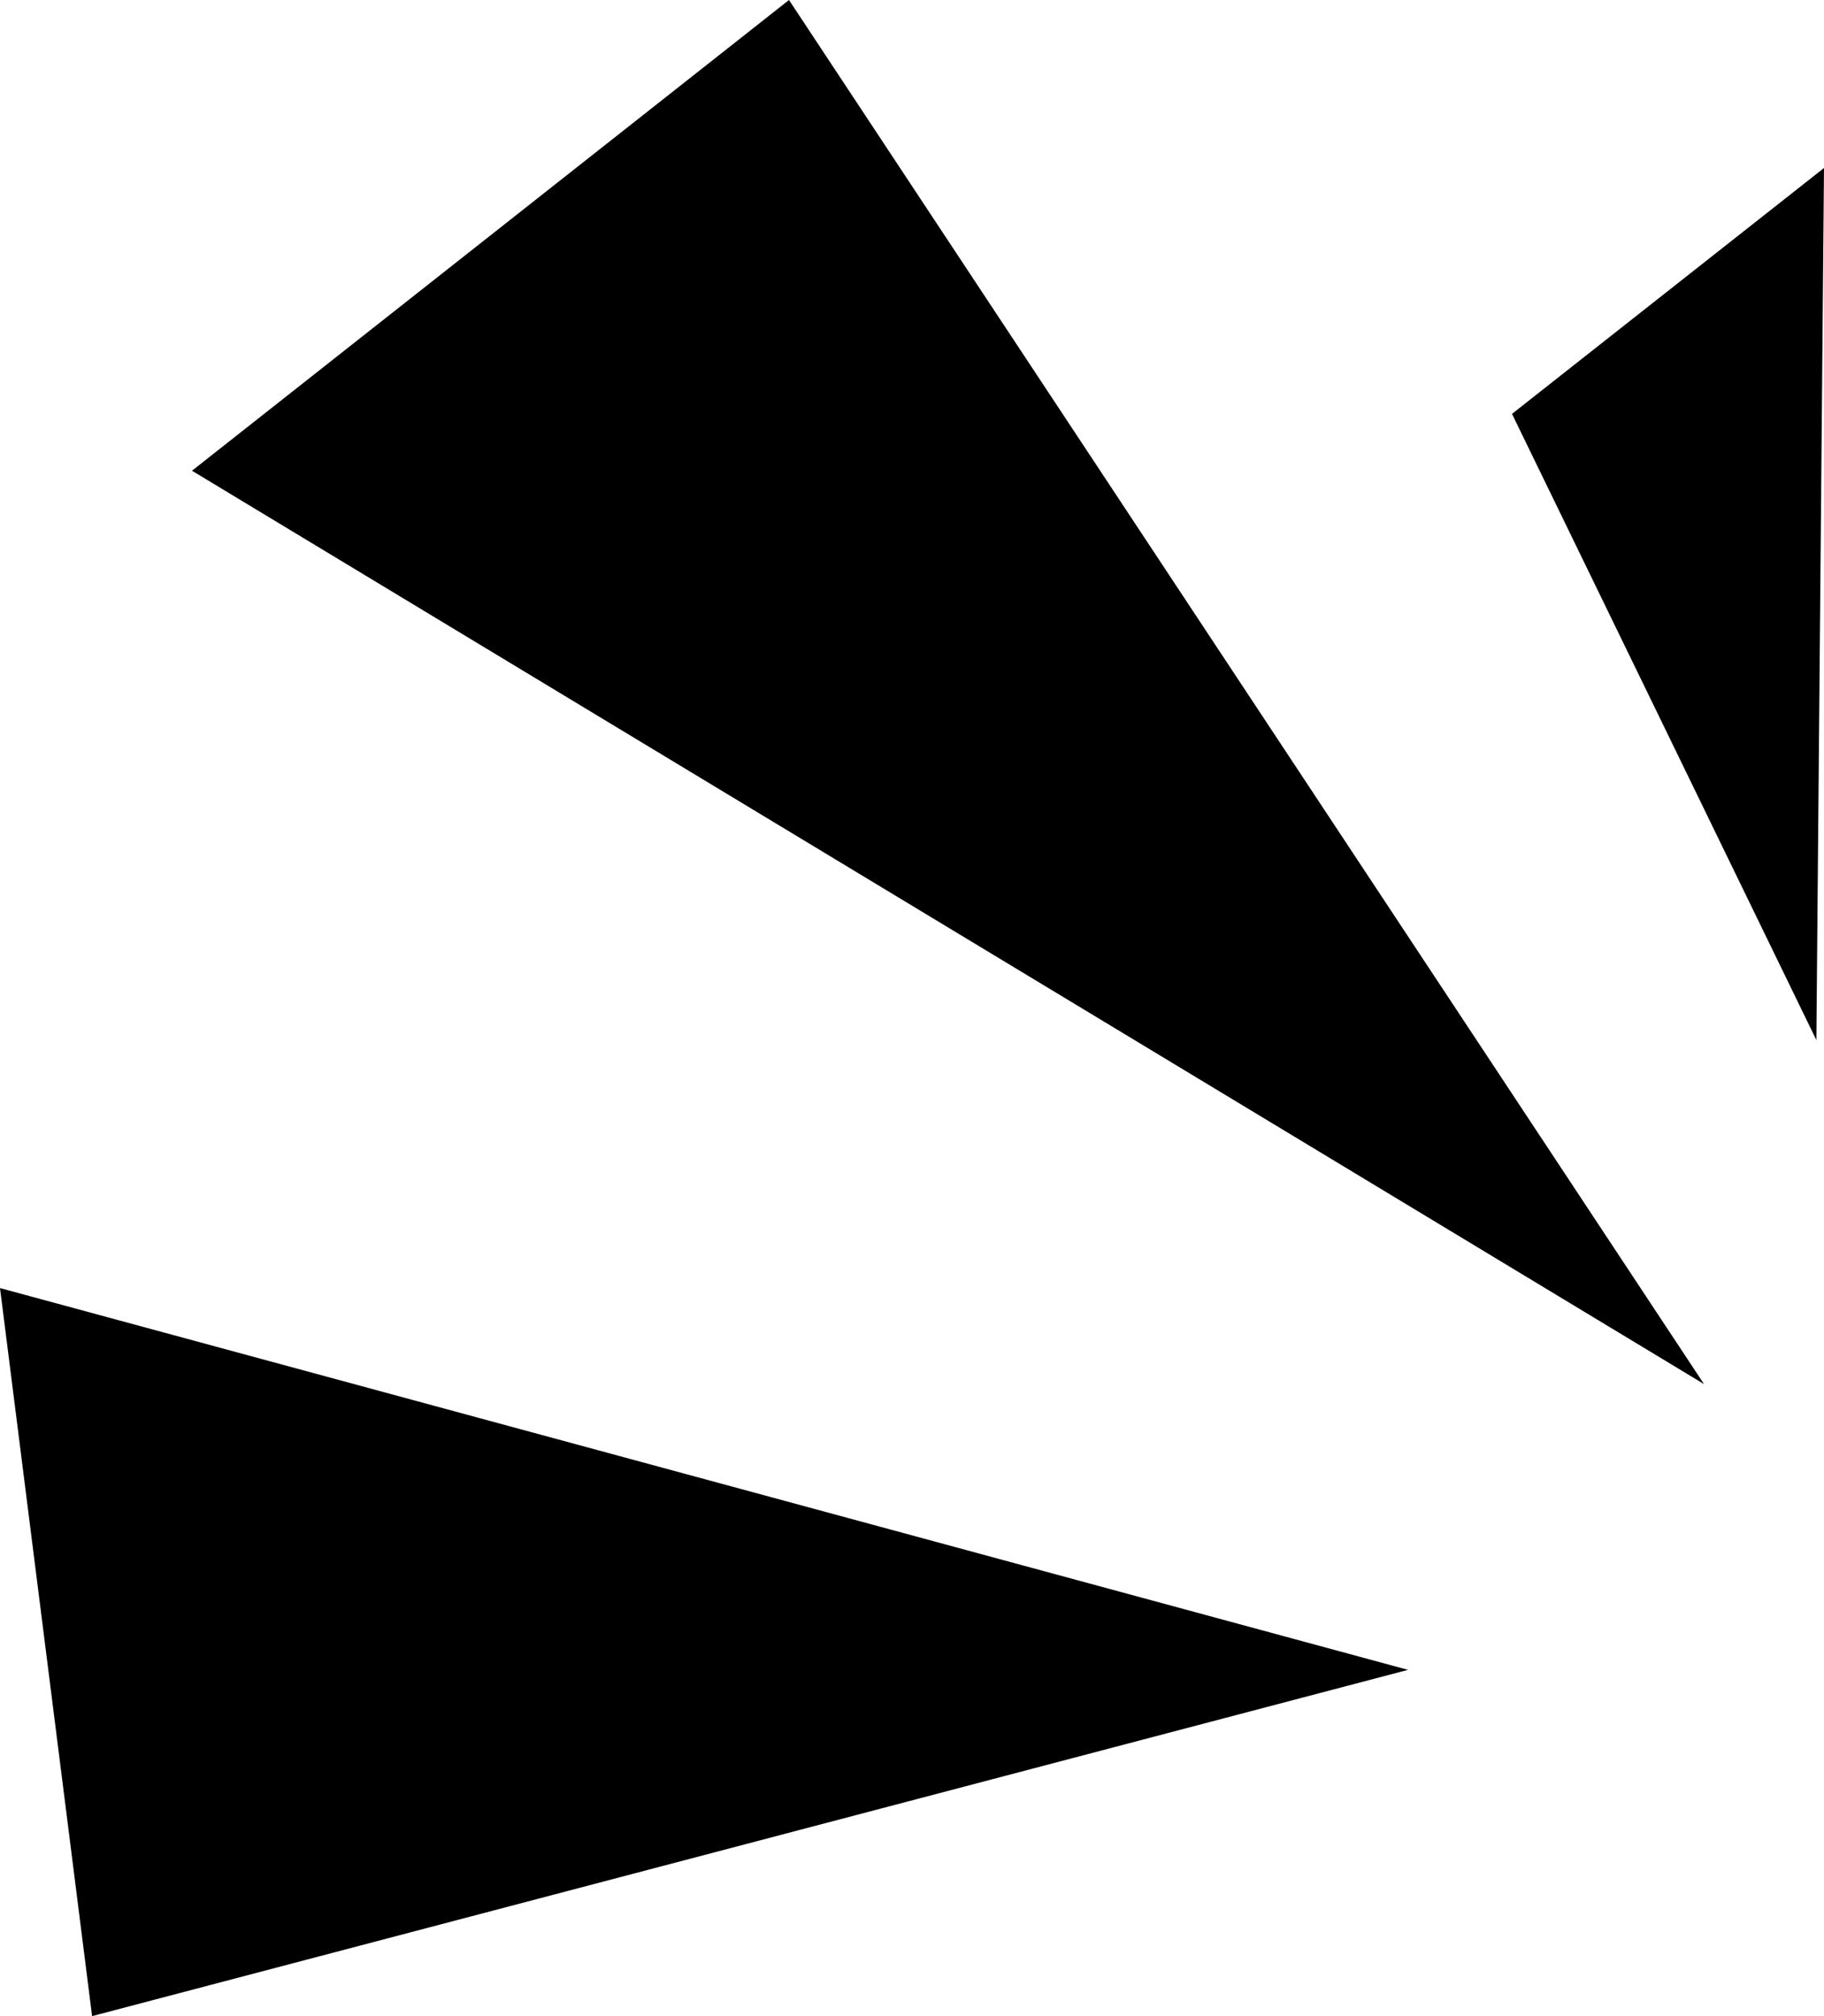
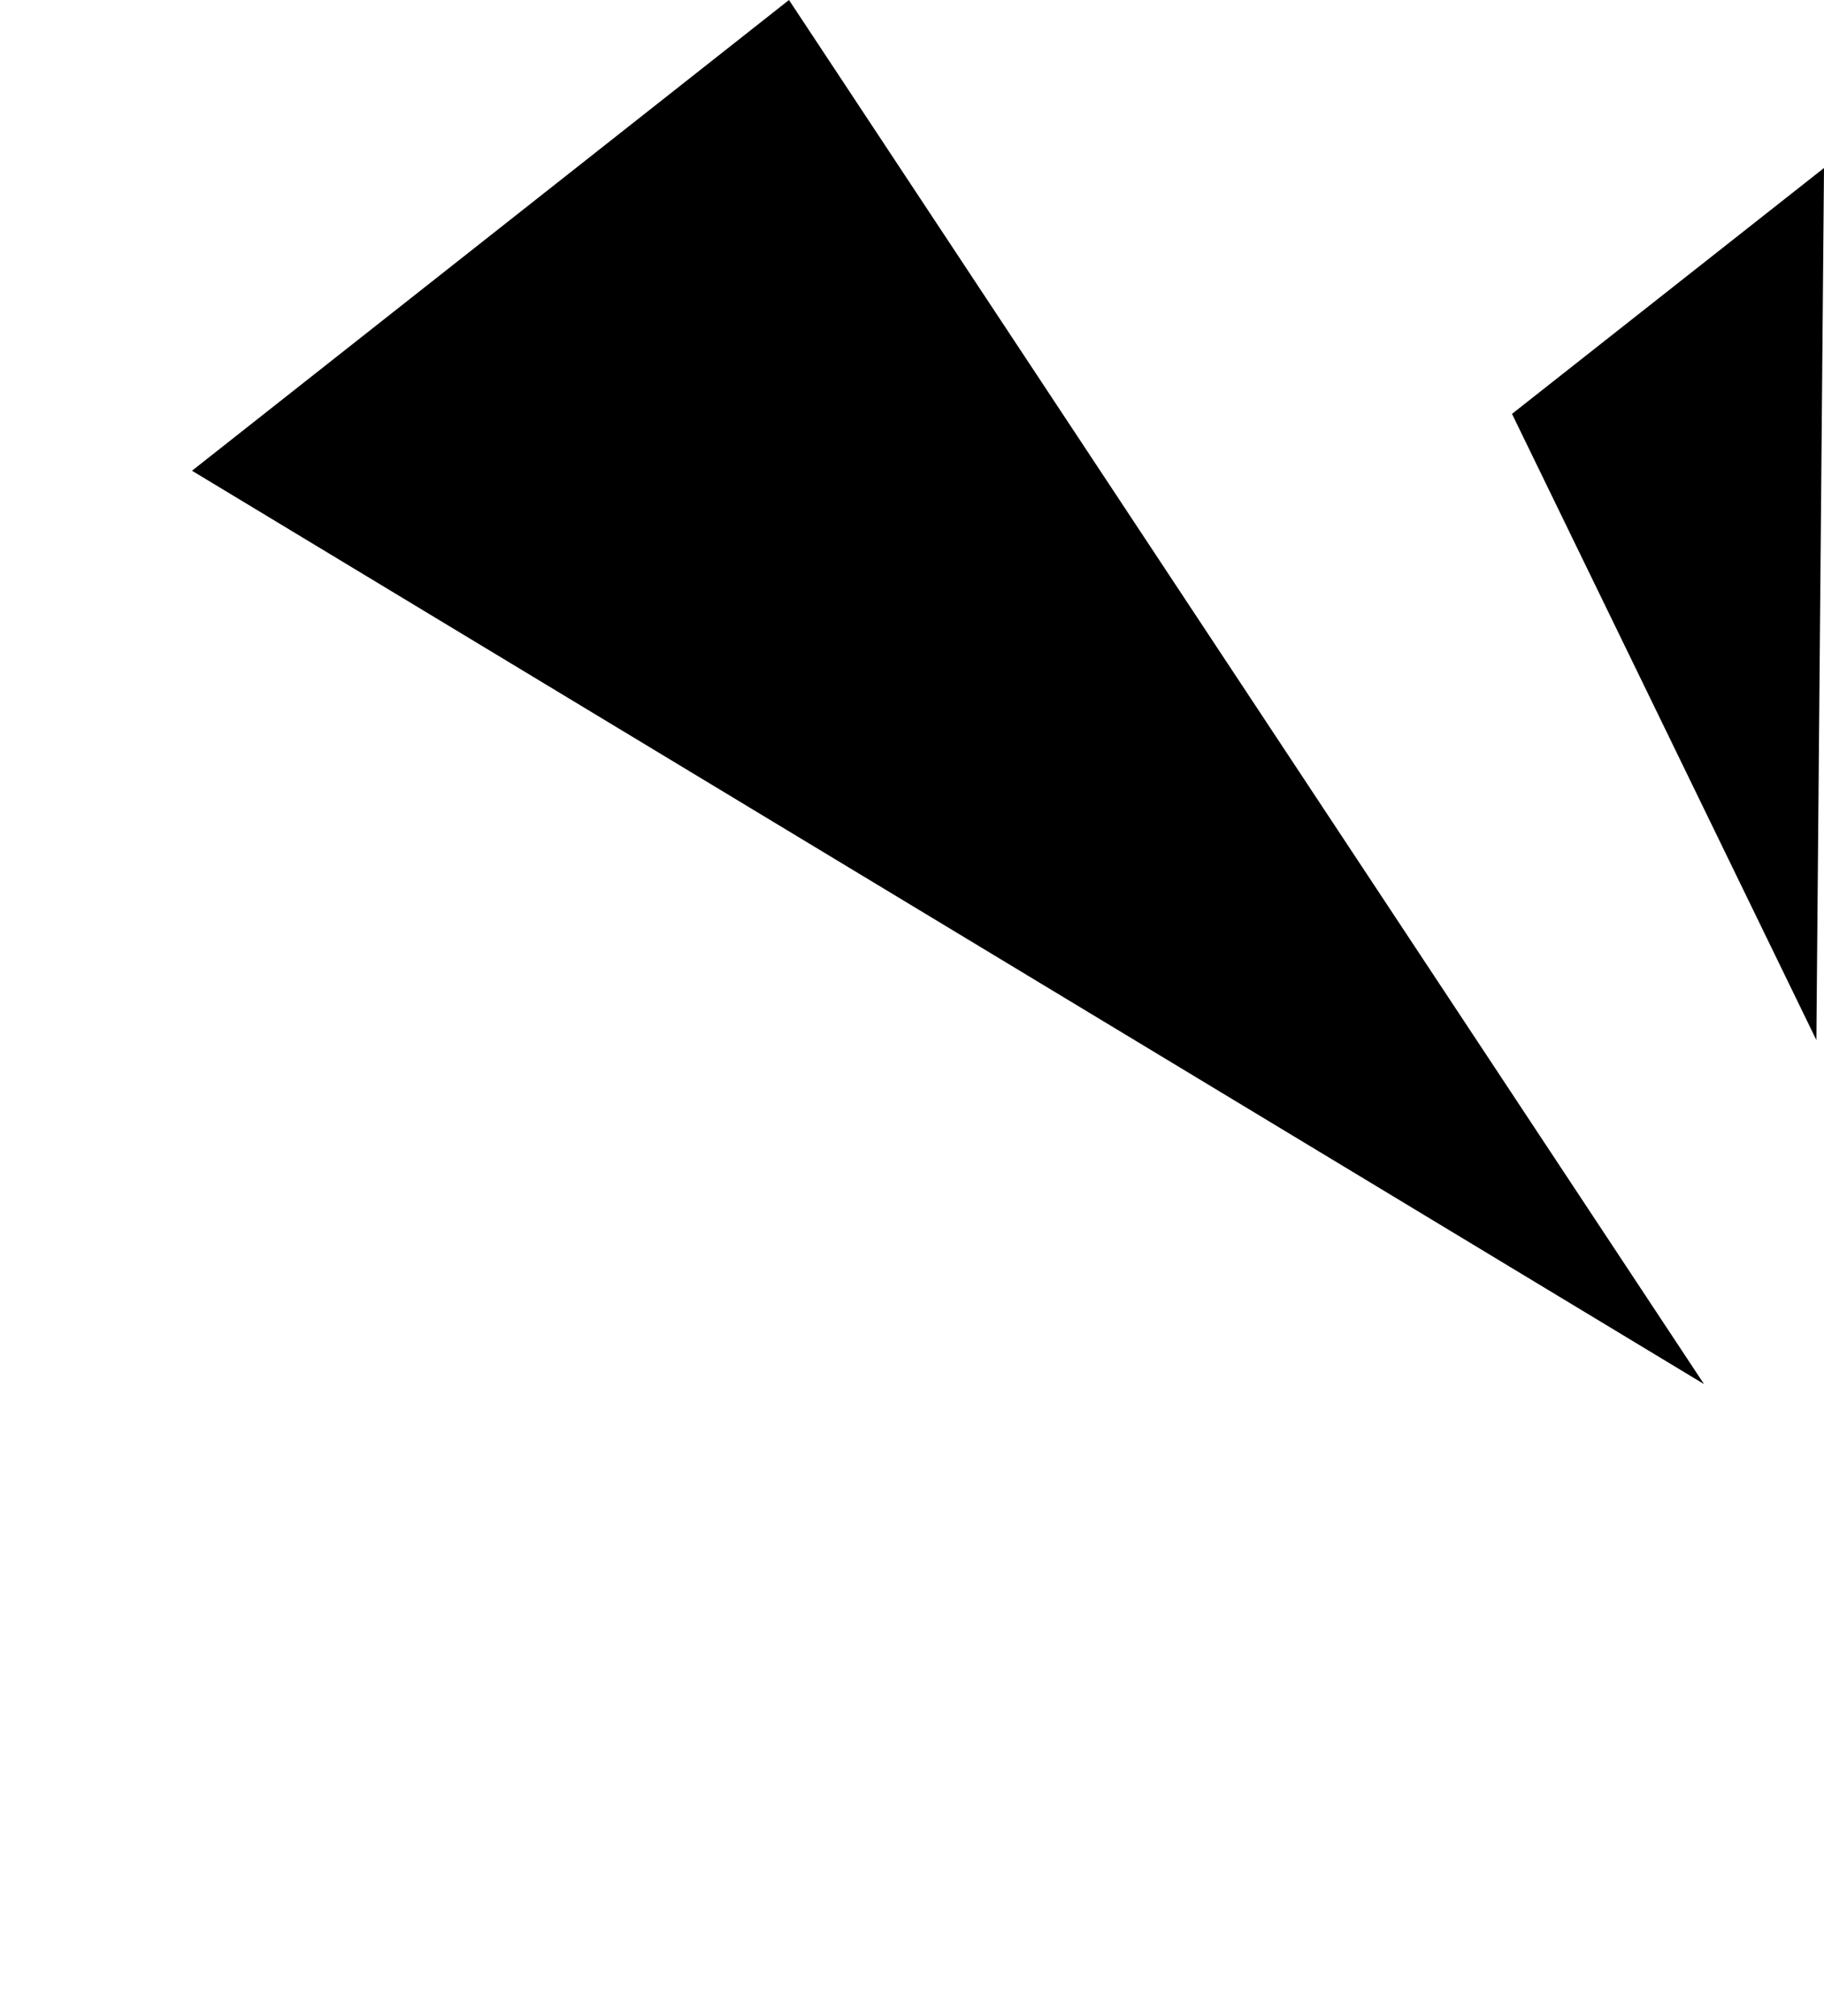
<svg xmlns="http://www.w3.org/2000/svg" width="228" height="252" viewBox="0 0 228 252" fill="none">
  <path d="M213 173L98.624 0L24 58.838L213 173Z" fill="#000000" />
-   <path d="M176 208.72L0 161L11.512 252L176 208.72Z" fill="#000000" />
  <path d="M227.046 130L189 51.731L228 21L227.046 130Z" fill="#000000" />
</svg>